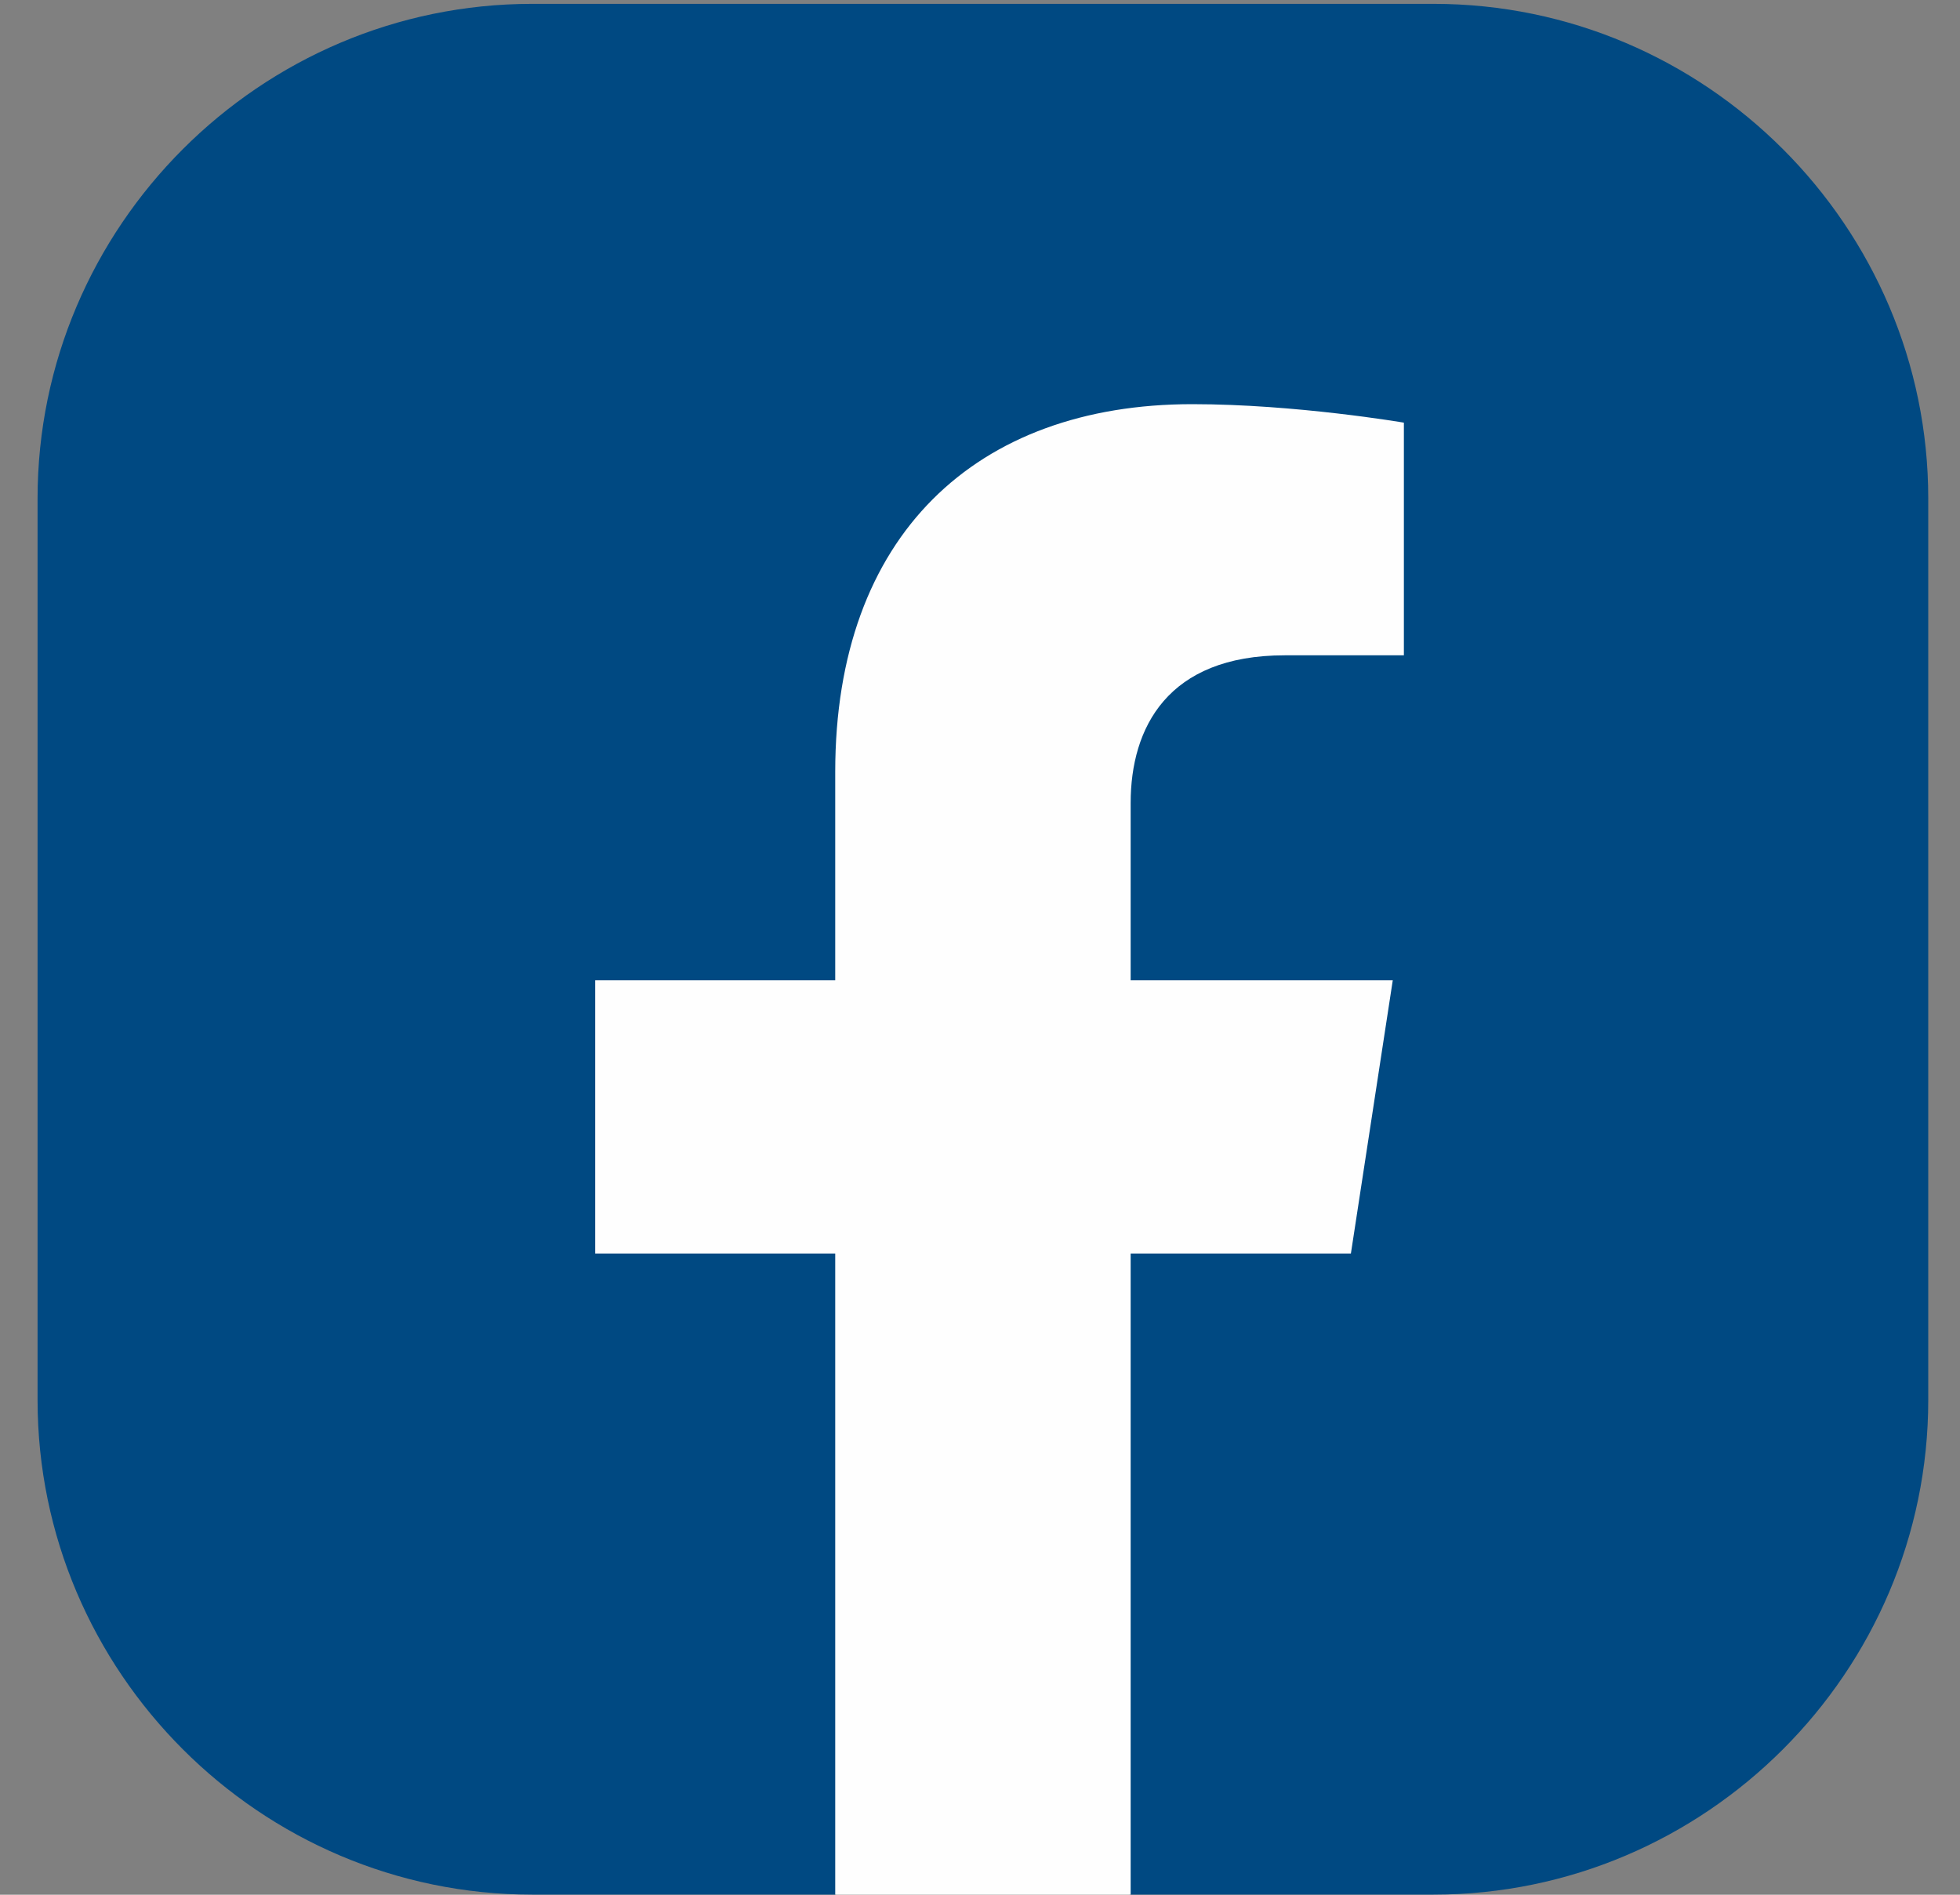
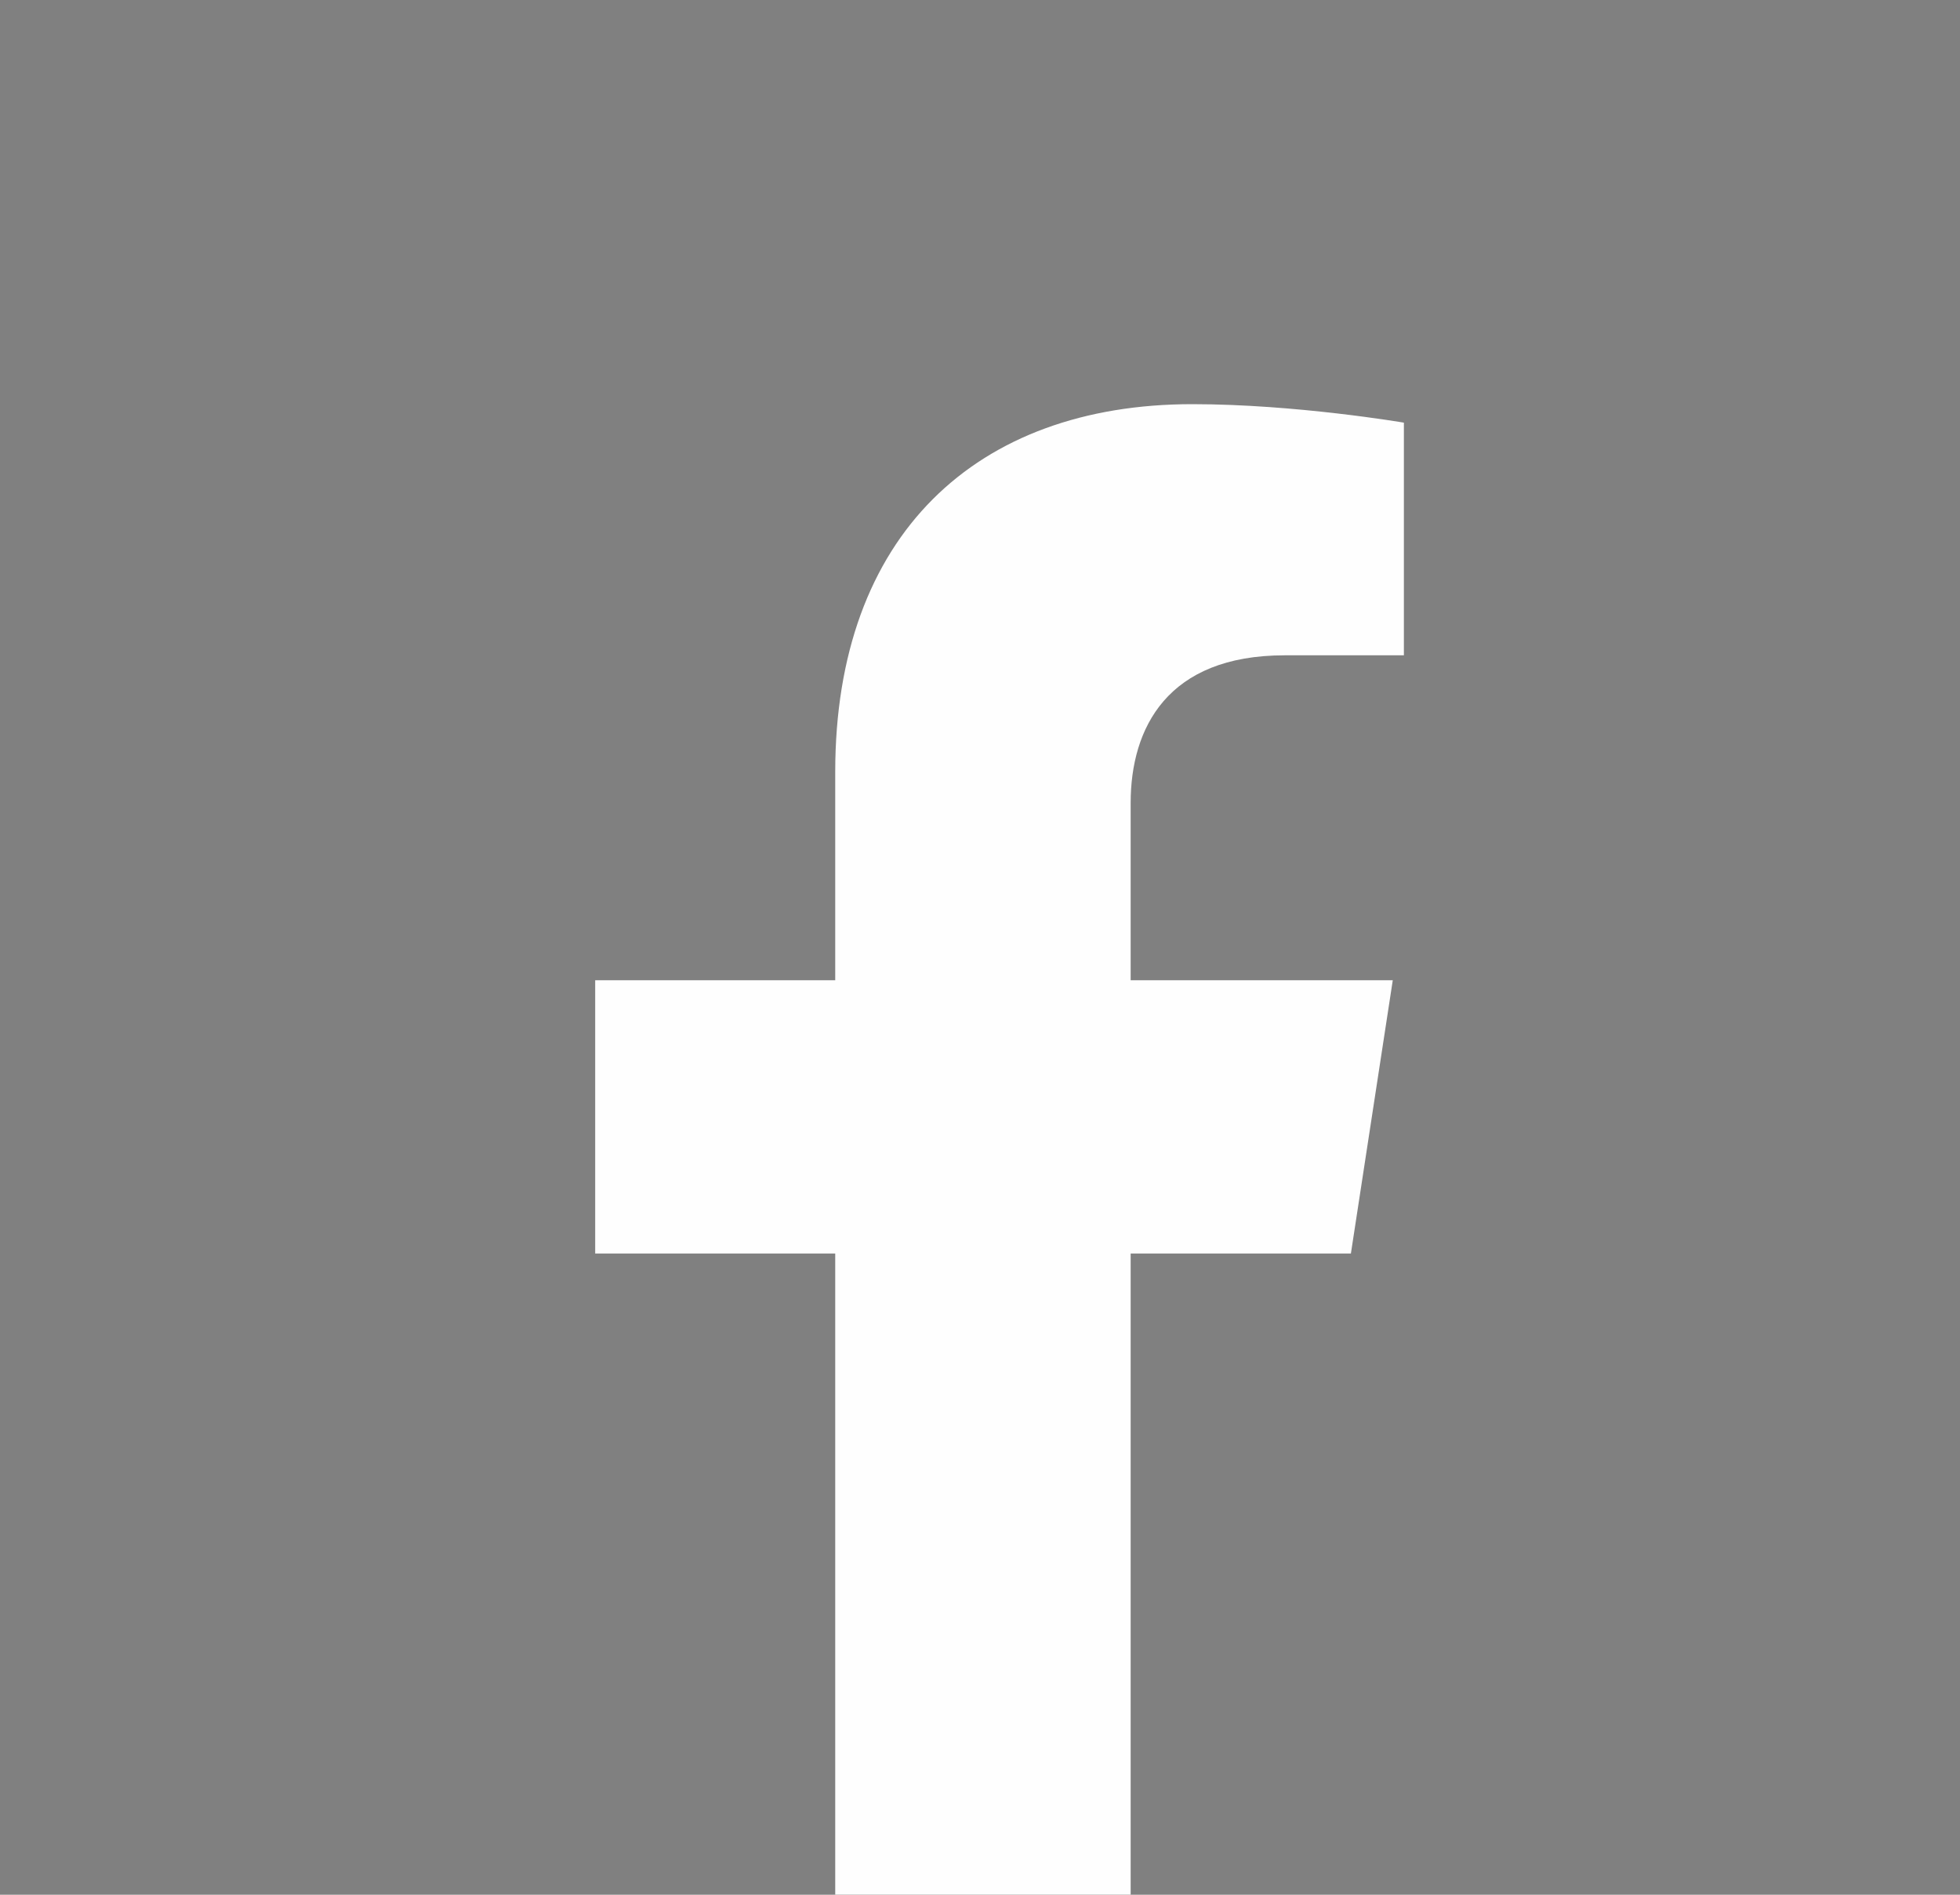
<svg xmlns="http://www.w3.org/2000/svg" width="30px" height="29px" viewBox="0 0 30 29" version="1.1">
  <rect x="0" y="0" width="30" height="29" fill="#808080" stroke="none" />
  <title>Group 2</title>
  <g id="UI" stroke="none" stroke-width="1" fill="none" fill-rule="evenodd">
    <g id="FSH-UI-LP-RAPPORTDACTIVITE" transform="translate(-389, -37791)">
      <g id="Footer" transform="translate(0, 37105)">
        <g id="contacts" transform="translate(180, 527)">
          <g id="Group-2" transform="translate(209.575, 159.059)">
-             <path d="M0,21.369 L0,7.57 C0,3.407 3.406,0 7.57,0 L21.369,0 C25.532,0 28.939,3.407 28.939,7.57 L28.939,21.369 C28.939,25.532 25.532,28.939 21.369,28.939 L16.73,28.939 L14.301,28.347 L12.209,28.939 L7.57,28.939 C3.406,28.939 0,25.532 0,21.369" id="Fill-3-Copy" fill="#004982" />
            <path d="M20.102,19.127 L20.743,14.944 L16.731,14.944 L16.731,12.23 C16.731,11.086 17.291,9.971 19.088,9.971 L20.913,9.971 L20.913,6.41 C20.913,6.41 19.257,6.127 17.674,6.127 C14.369,6.127 12.209,8.13 12.209,11.757 L12.209,14.944 L8.535,14.944 L8.535,19.127 L12.209,19.127 L12.209,28.939 L16.731,28.939 L16.731,19.127 L20.102,19.127 Z" id="Fill-4" fill="#FEFEFE" />
          </g>
        </g>
      </g>
    </g>
  </g>
</svg>